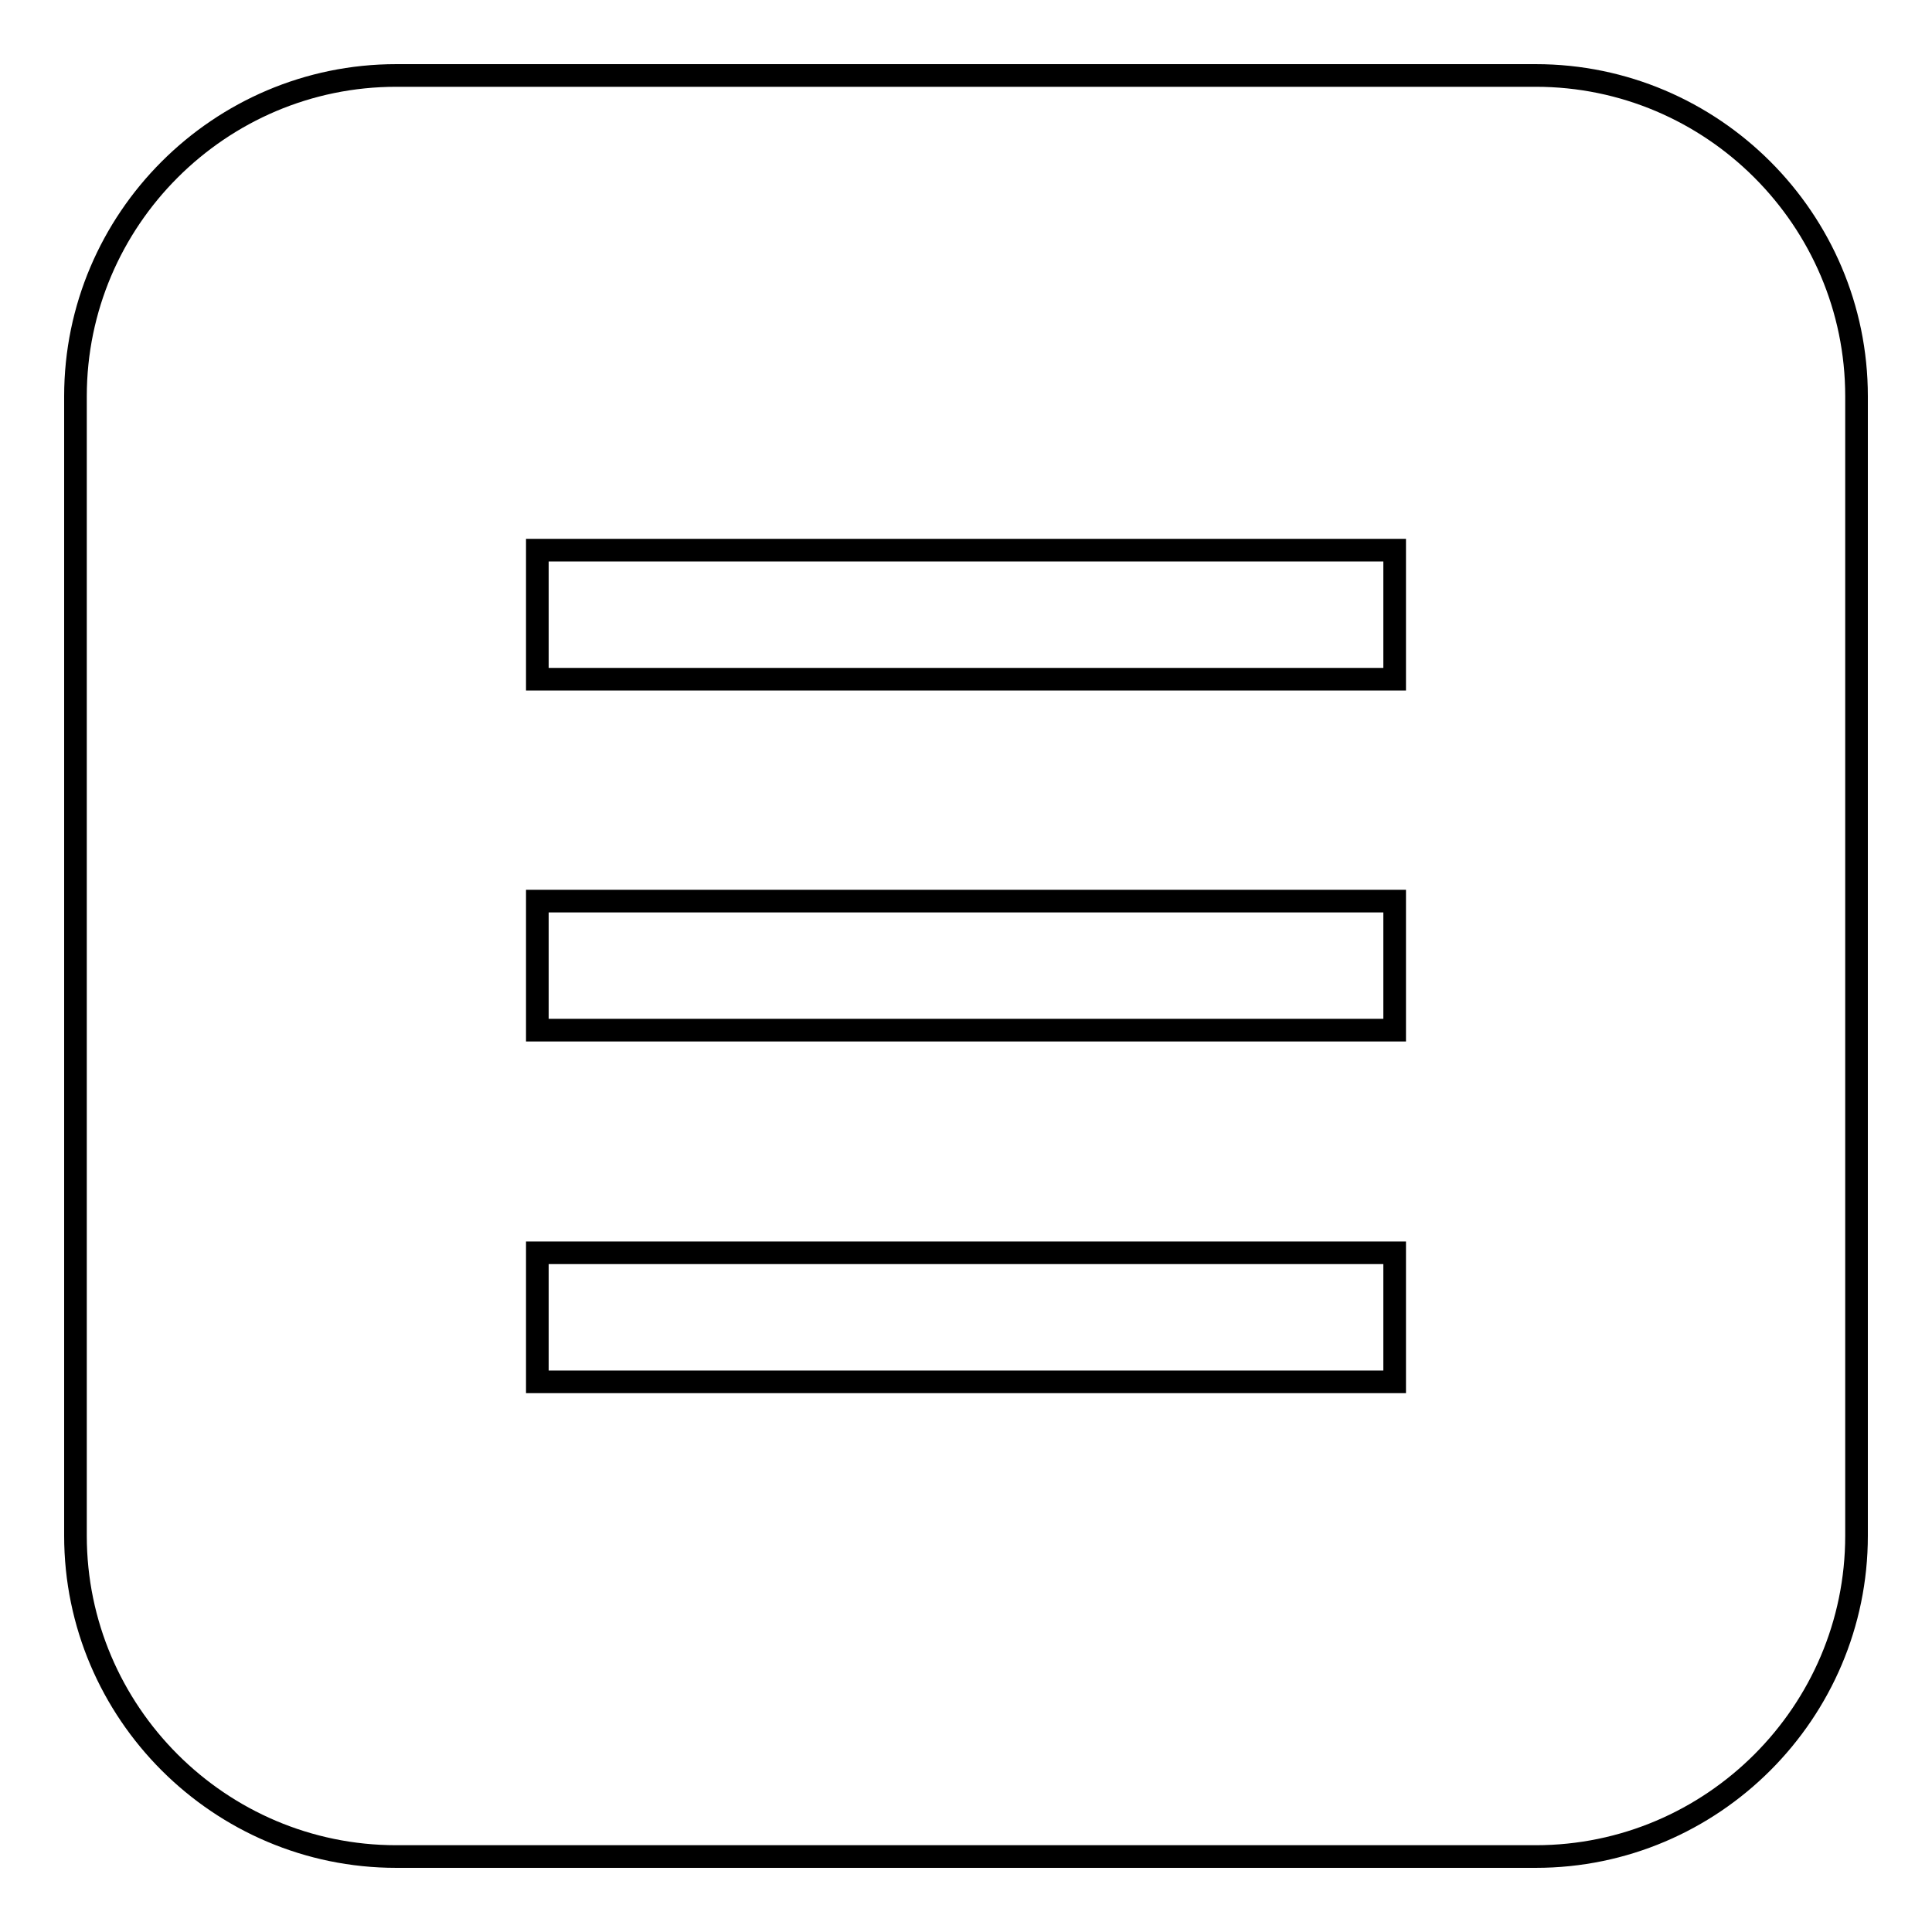
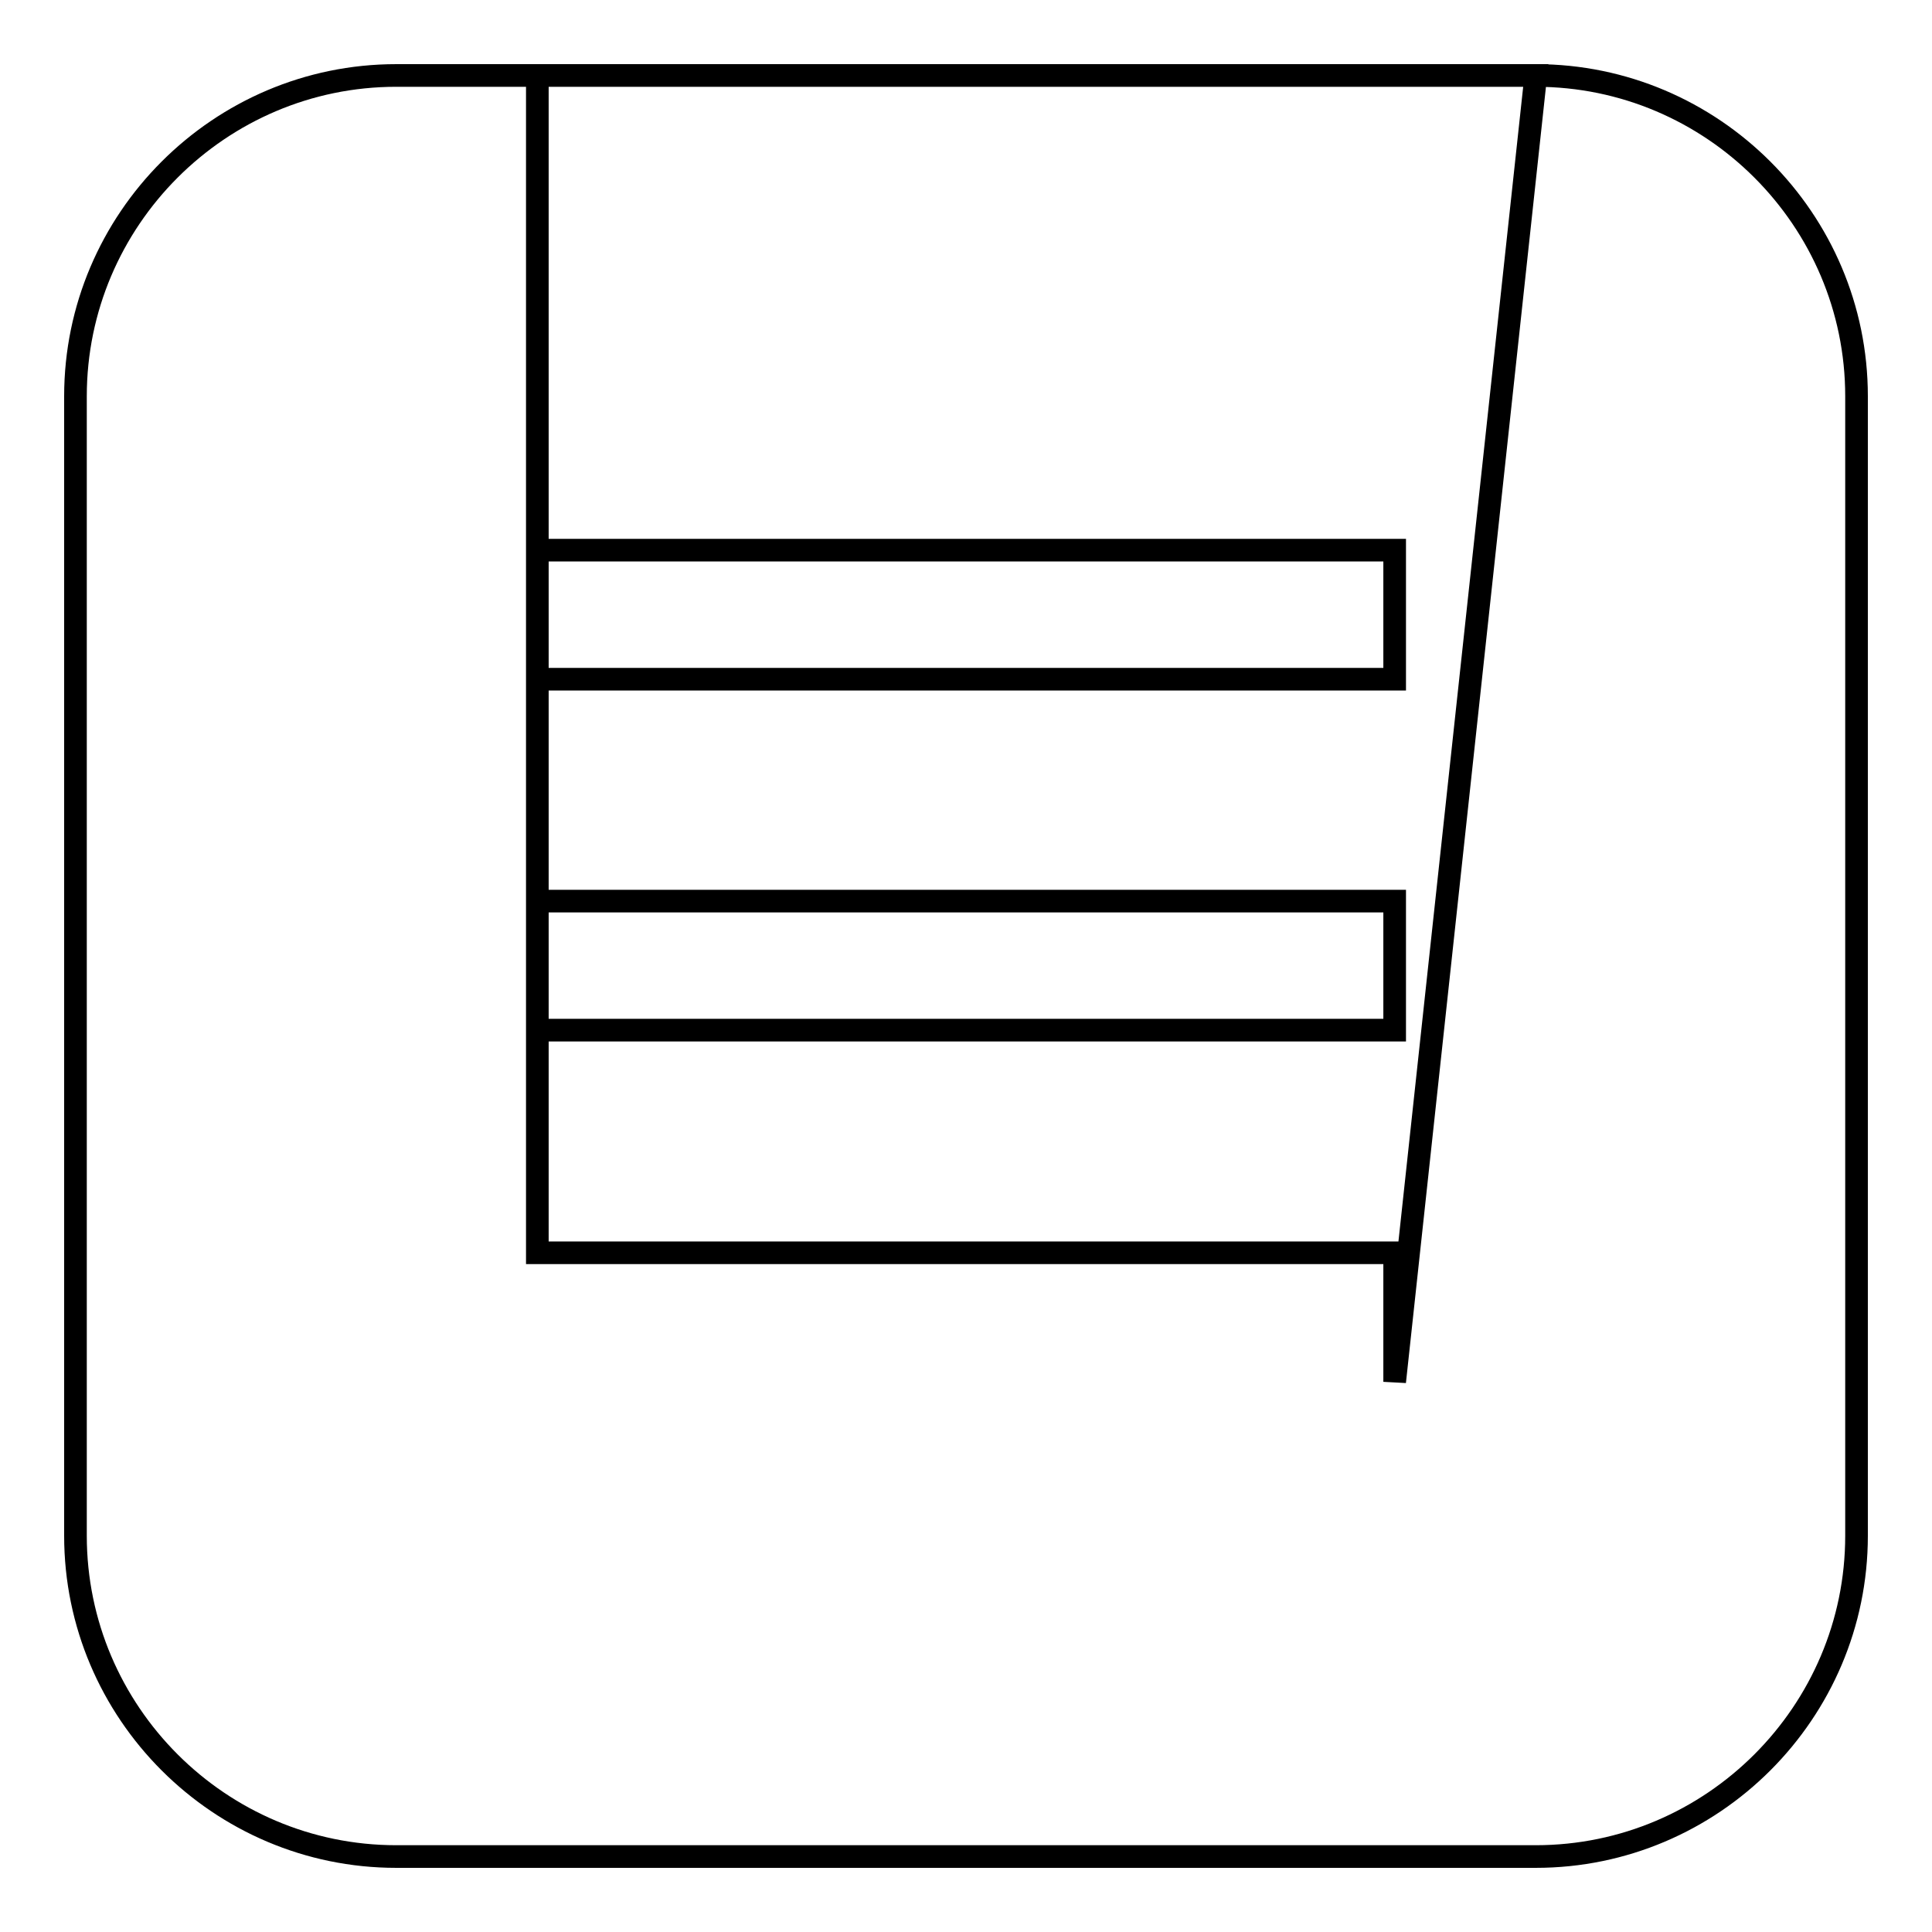
<svg xmlns="http://www.w3.org/2000/svg" version="1.1" x="0px" y="0px" viewBox="0 0 256 256" enable-background="new 0 0 256 256" xml:space="preserve">
  <g>
    <g>
-       <path stroke-width="3" fill-opacity="0" stroke="#000000" d="M203.5,10h-151C29.1,10,10,29.1,10,52.5v151c0,23.4,19.1,42.5,42.5,42.5h151c23.4,0,42.5-19.1,42.5-42.5v-151C246,29.1,226.9,10,203.5,10z M184.8,183.1H71.2V166h113.6V183.1L184.8,183.1z M184.8,136.5H71.2v-17.1h113.6V136.5L184.8,136.5z M184.8,90H71.2V72.9h113.6V90L184.8,90z" />
+       <path stroke-width="3" fill-opacity="0" stroke="#000000" d="M203.5,10h-151C29.1,10,10,29.1,10,52.5v151c0,23.4,19.1,42.5,42.5,42.5h151c23.4,0,42.5-19.1,42.5-42.5v-151C246,29.1,226.9,10,203.5,10z H71.2V166h113.6V183.1L184.8,183.1z M184.8,136.5H71.2v-17.1h113.6V136.5L184.8,136.5z M184.8,90H71.2V72.9h113.6V90L184.8,90z" />
    </g>
  </g>
</svg>